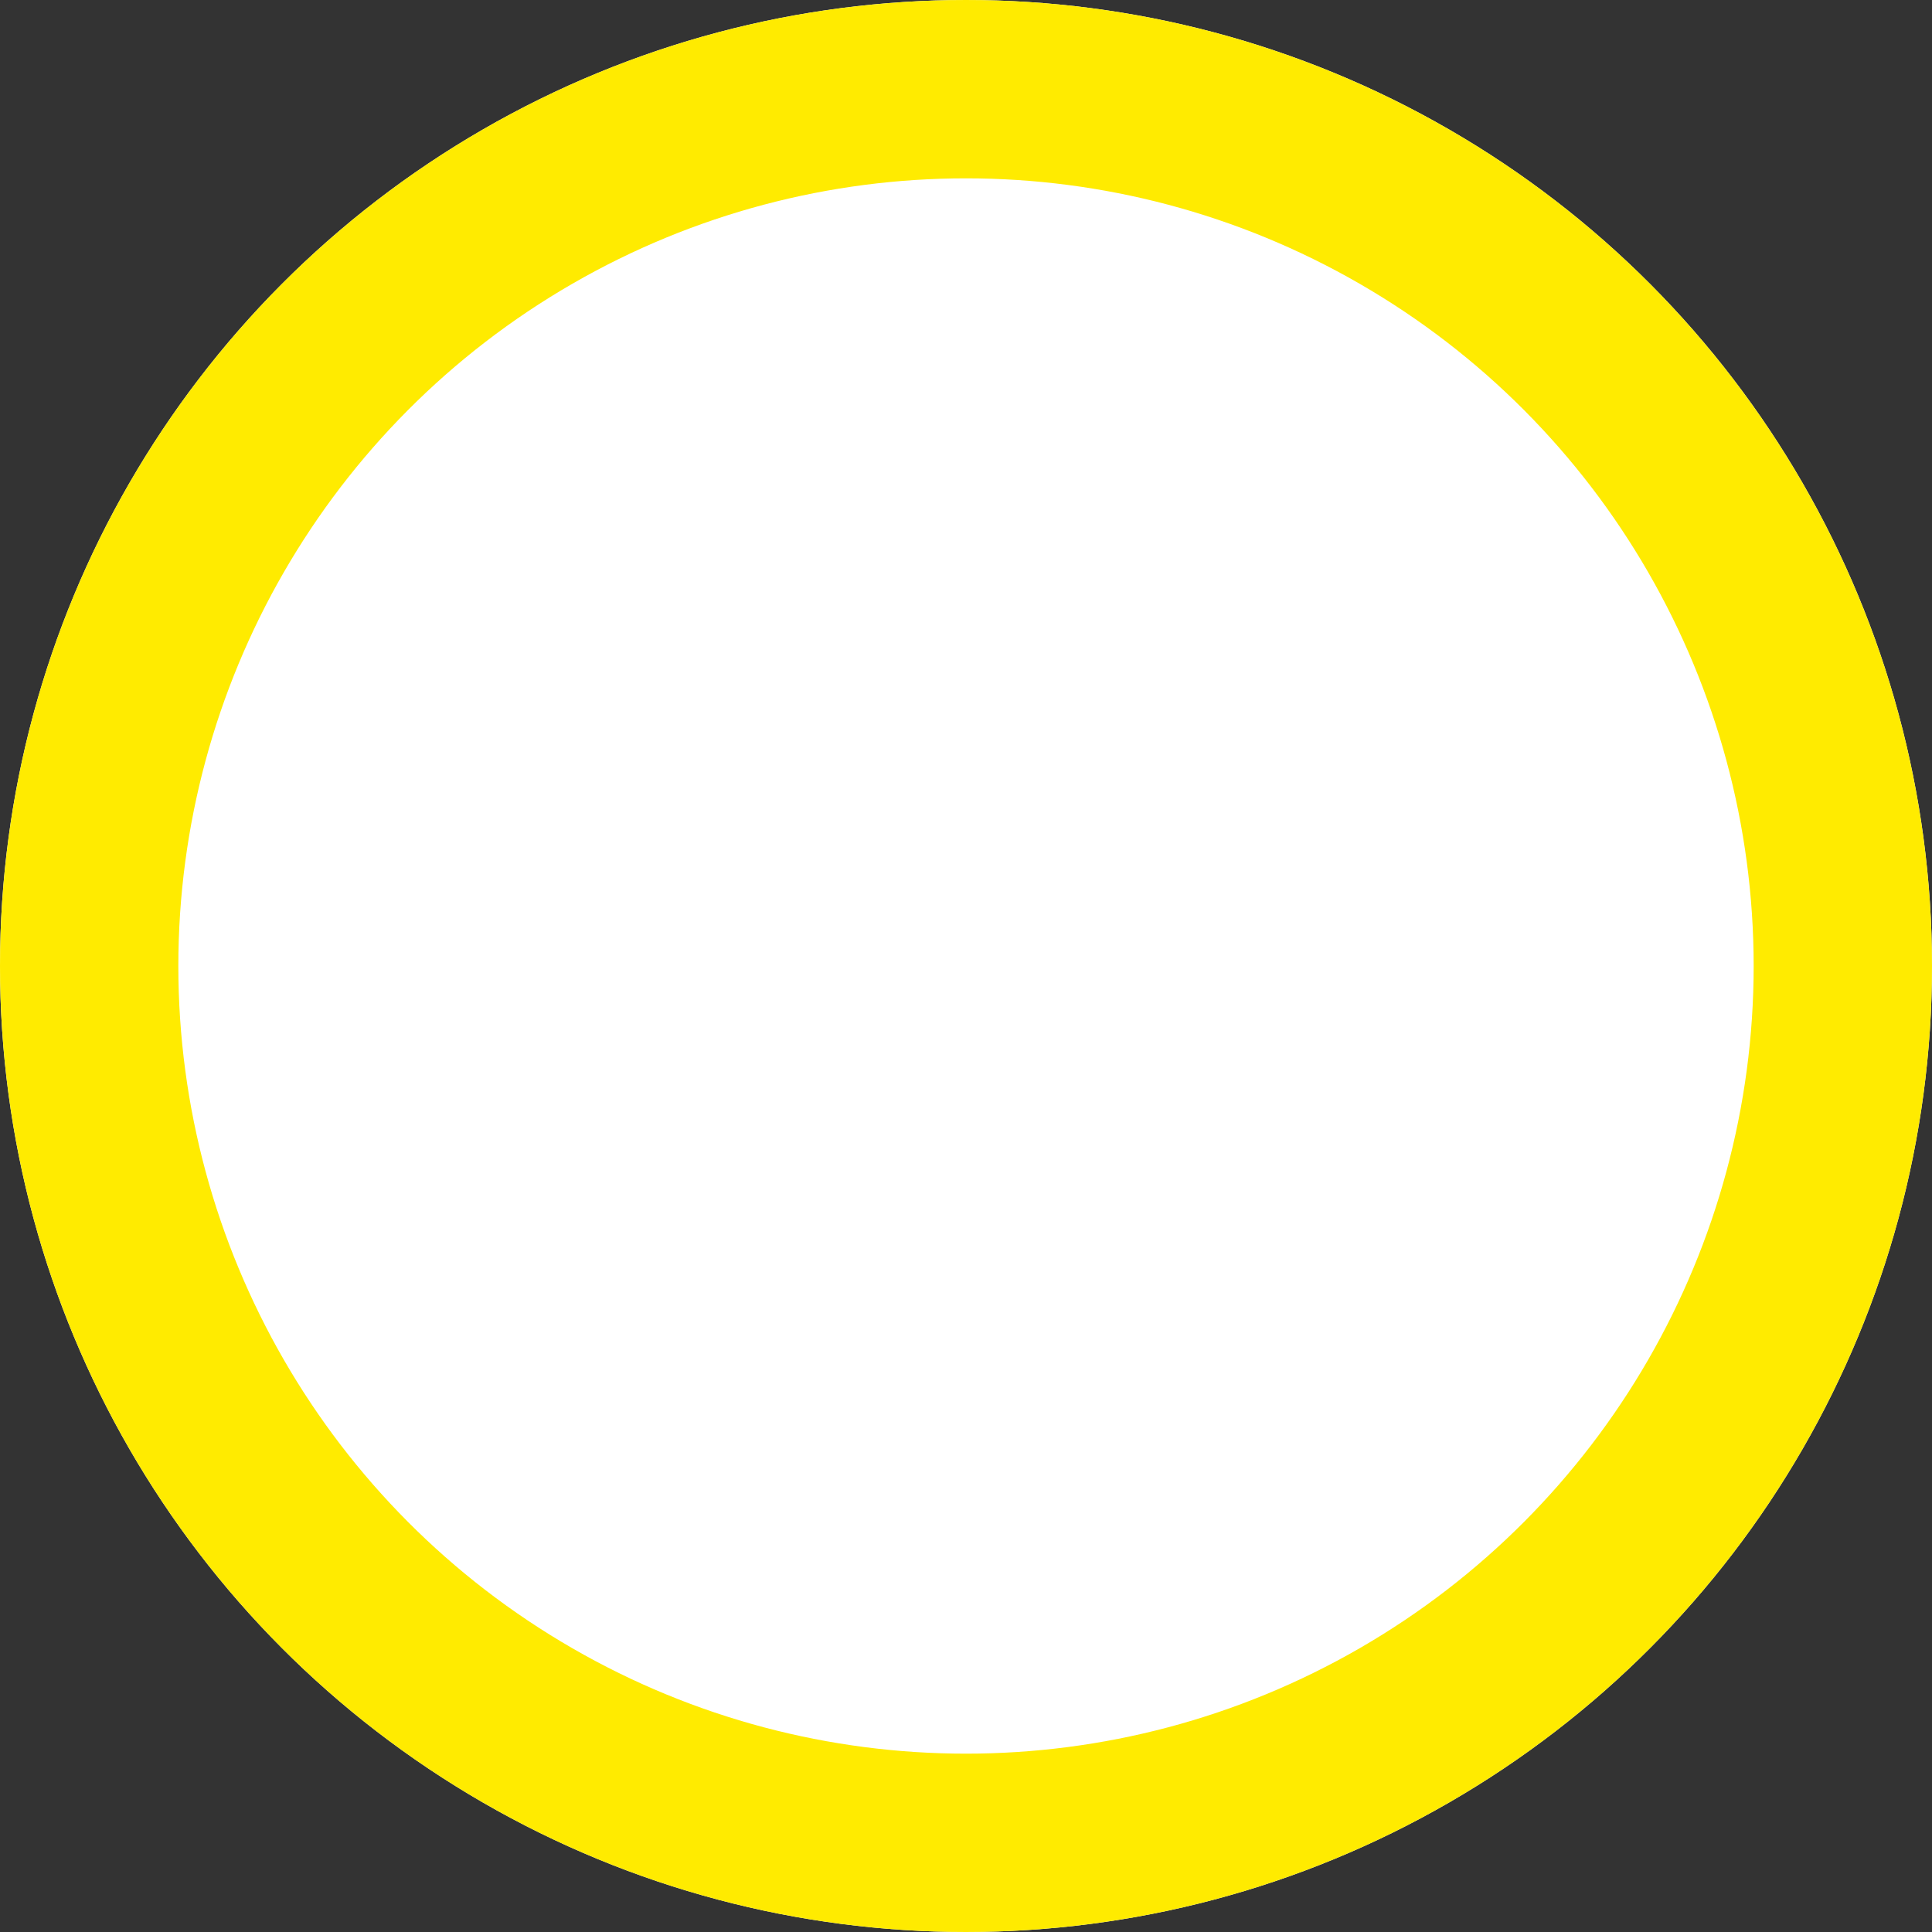
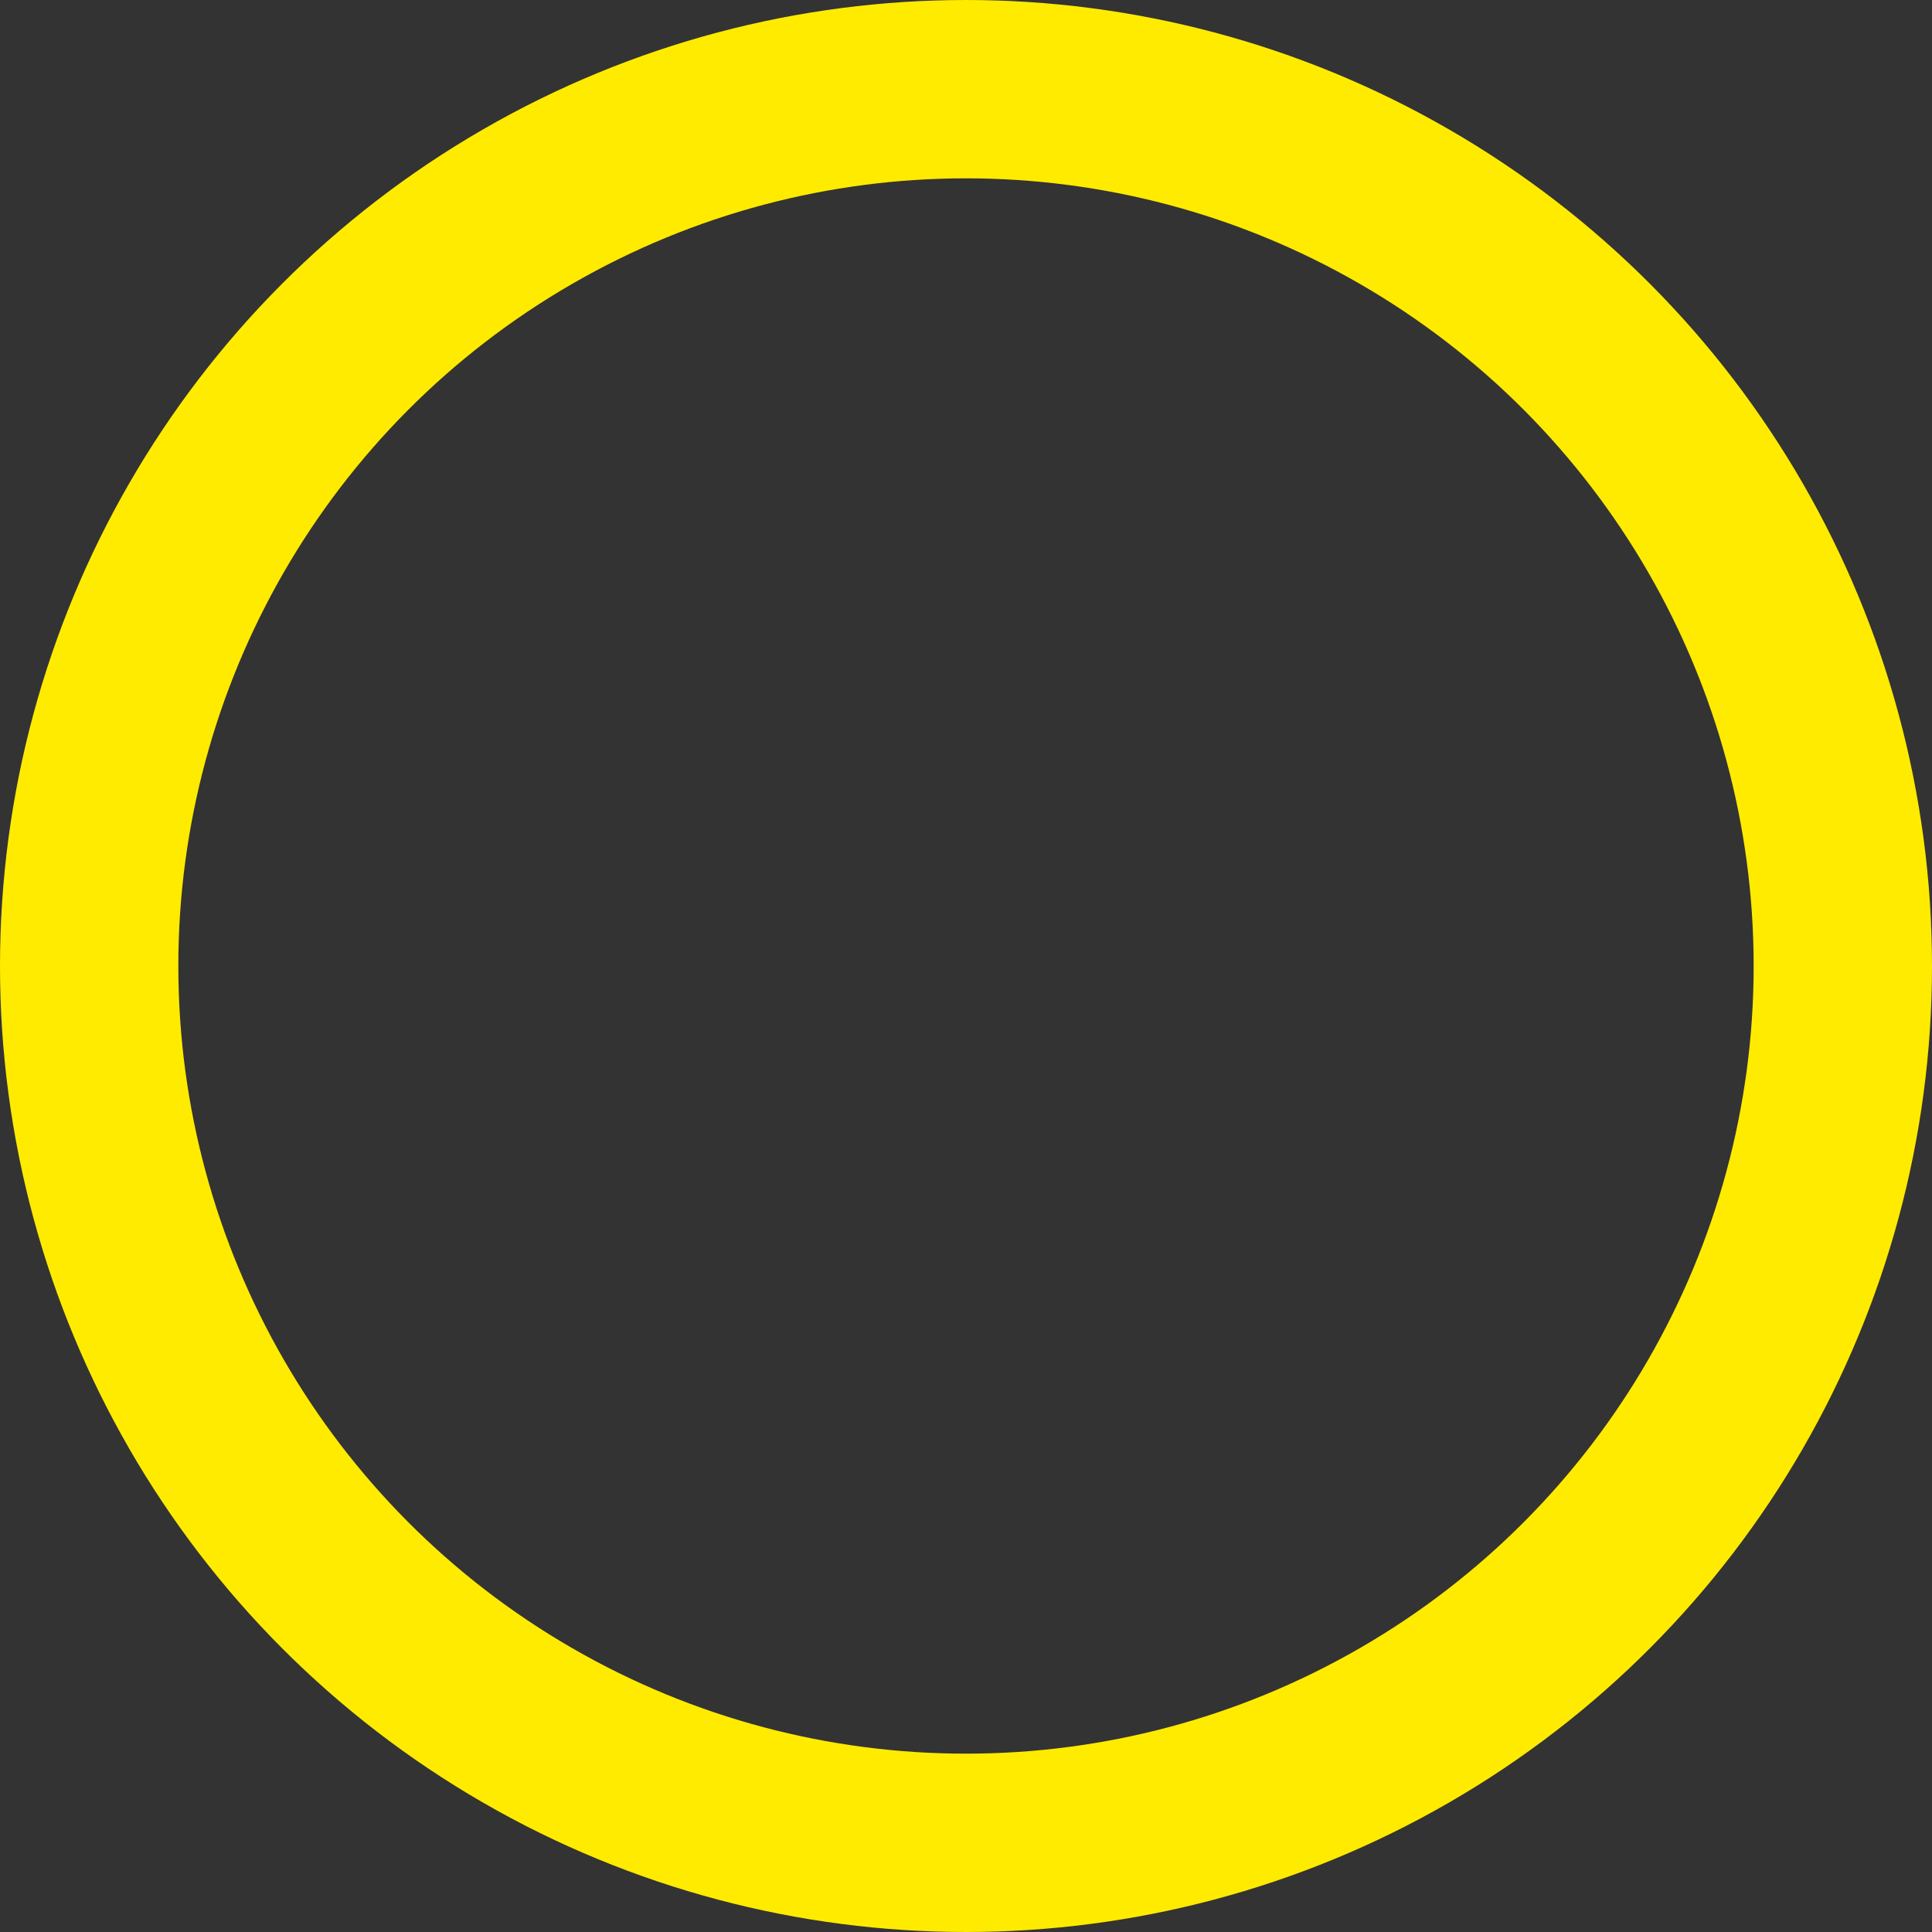
<svg xmlns="http://www.w3.org/2000/svg" width="65" height="65" viewBox="0 0 65 65">
  <rect x="0" y="0" width="65" height="65" fill="#333333" stroke="none" />
  <g id="Ellipse_17" data-name="Ellipse 17" fill="#fff" stroke="#ffeb00" stroke-width="6">
-     <circle cx="32.5" cy="32.5" r="32.5" stroke="none" />
    <circle cx="32.5" cy="32.5" r="29.5" fill="none" />
  </g>
</svg>